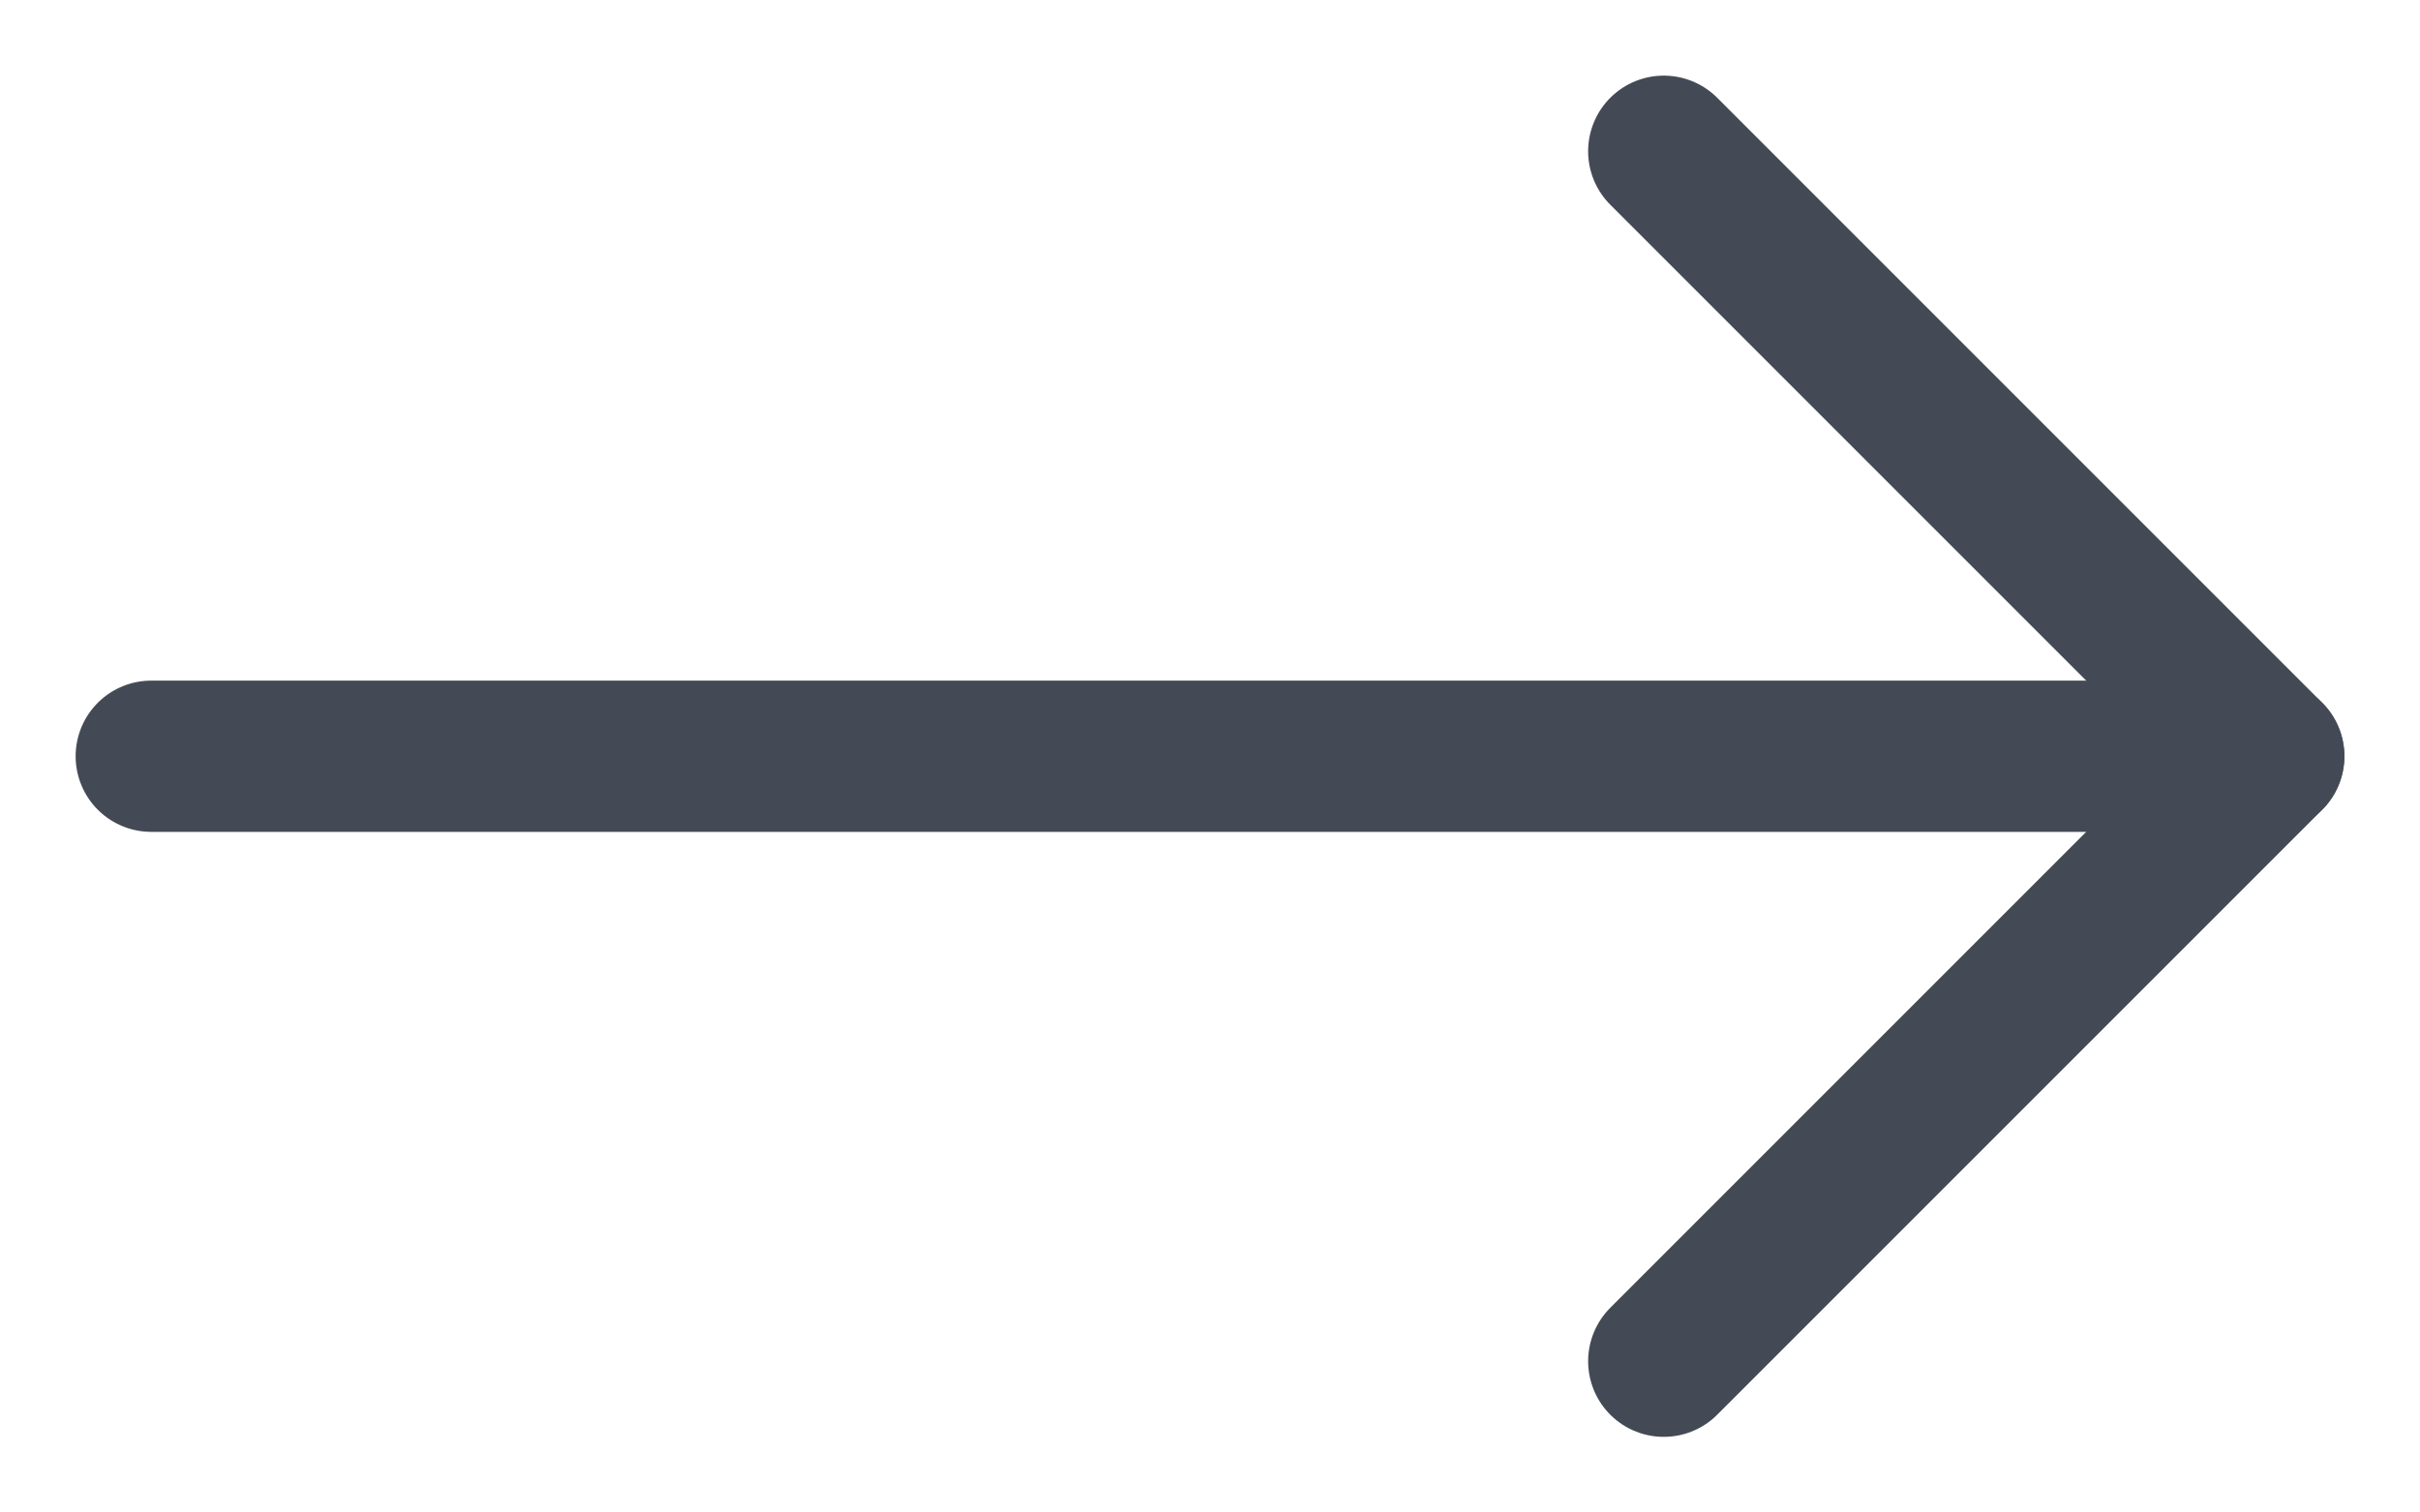
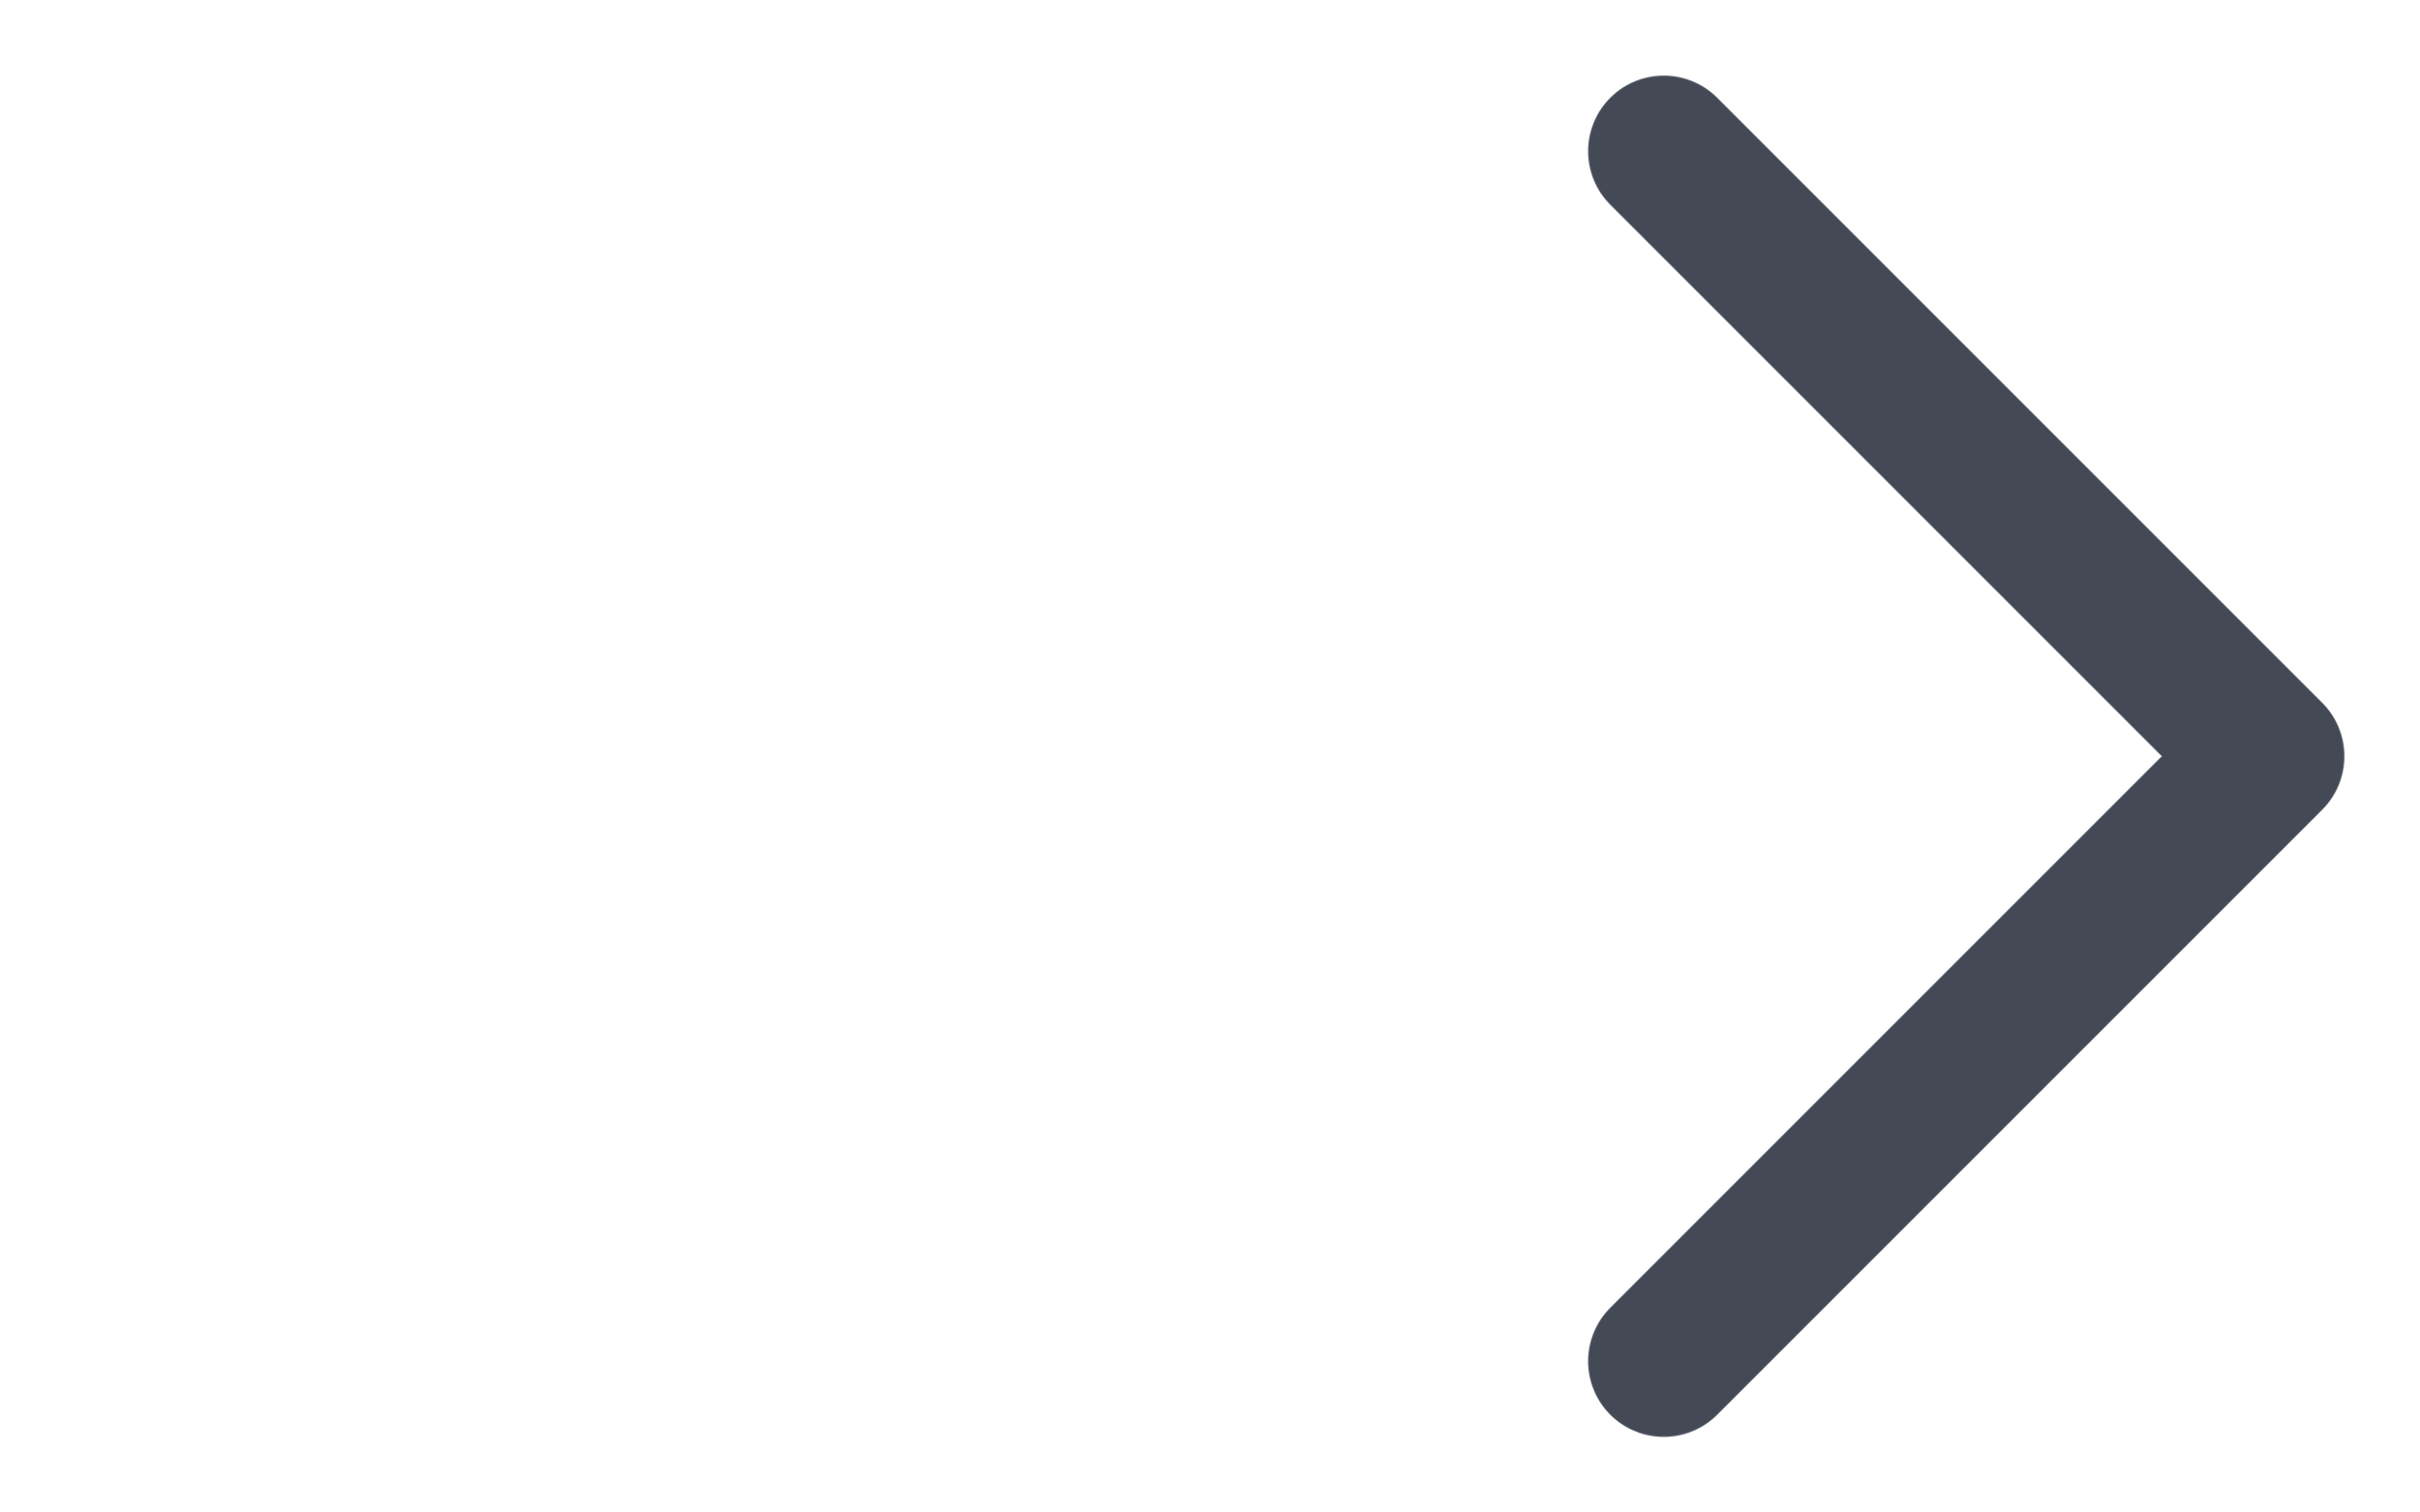
<svg xmlns="http://www.w3.org/2000/svg" width="16px" height="10px" viewBox="0 0 16 10" version="1.1">
  <title>Group 4</title>
  <g id="DESKTOP" stroke="none" stroke-width="1" fill="none" fill-rule="evenodd" stroke-linecap="round" stroke-linejoin="round">
    <g id="Mobiel-Home" transform="translate(-251, -1199)" stroke="#444A55">
      <g id="Group-6" transform="translate(24, 805)">
        <g id="Group-4" transform="translate(228, 395)">
-           <line x1="0" y1="4" x2="14" y2="4" id="Path" />
          <polyline id="Path" points="10 0 14 4 10 8" />
        </g>
      </g>
    </g>
  </g>
</svg>